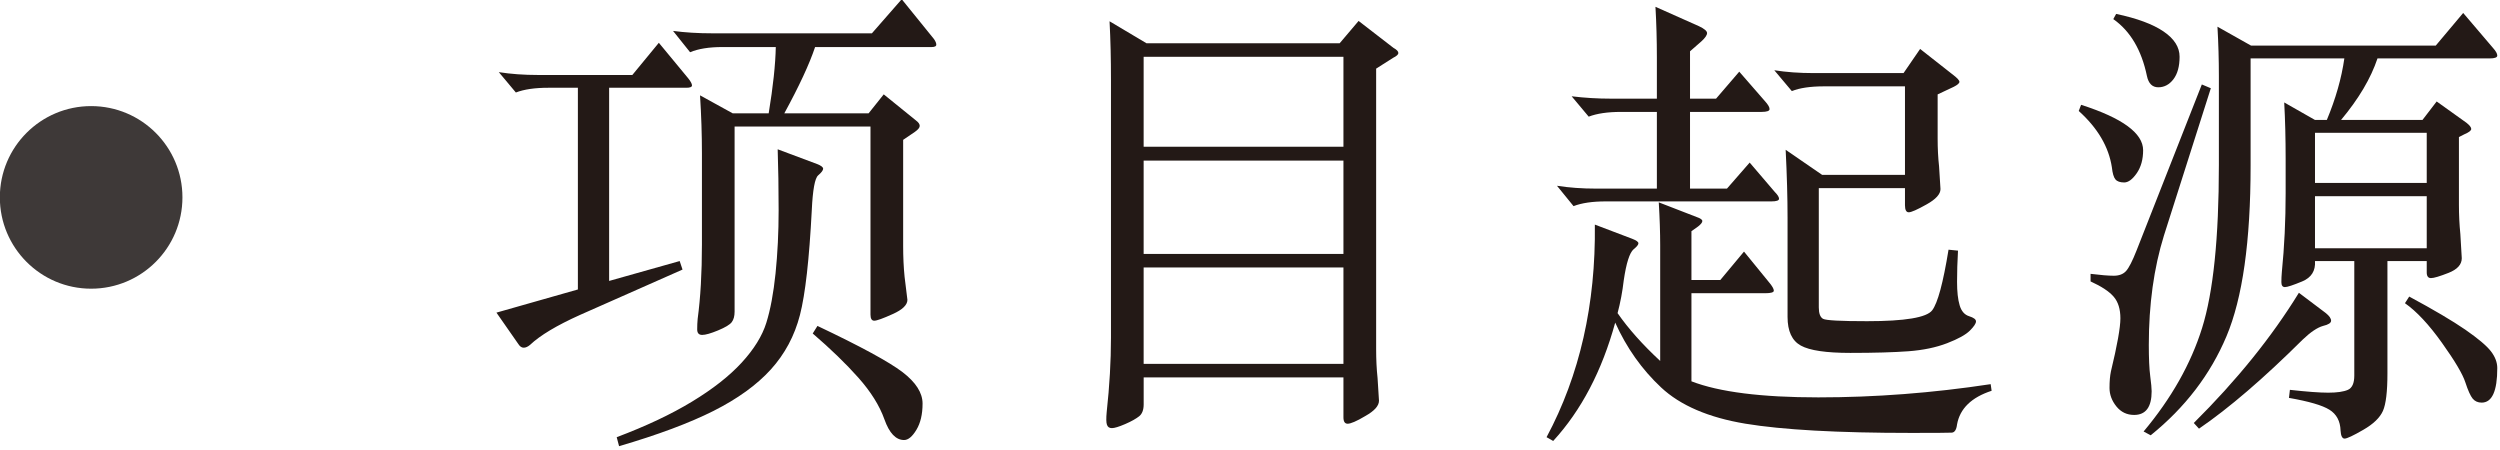
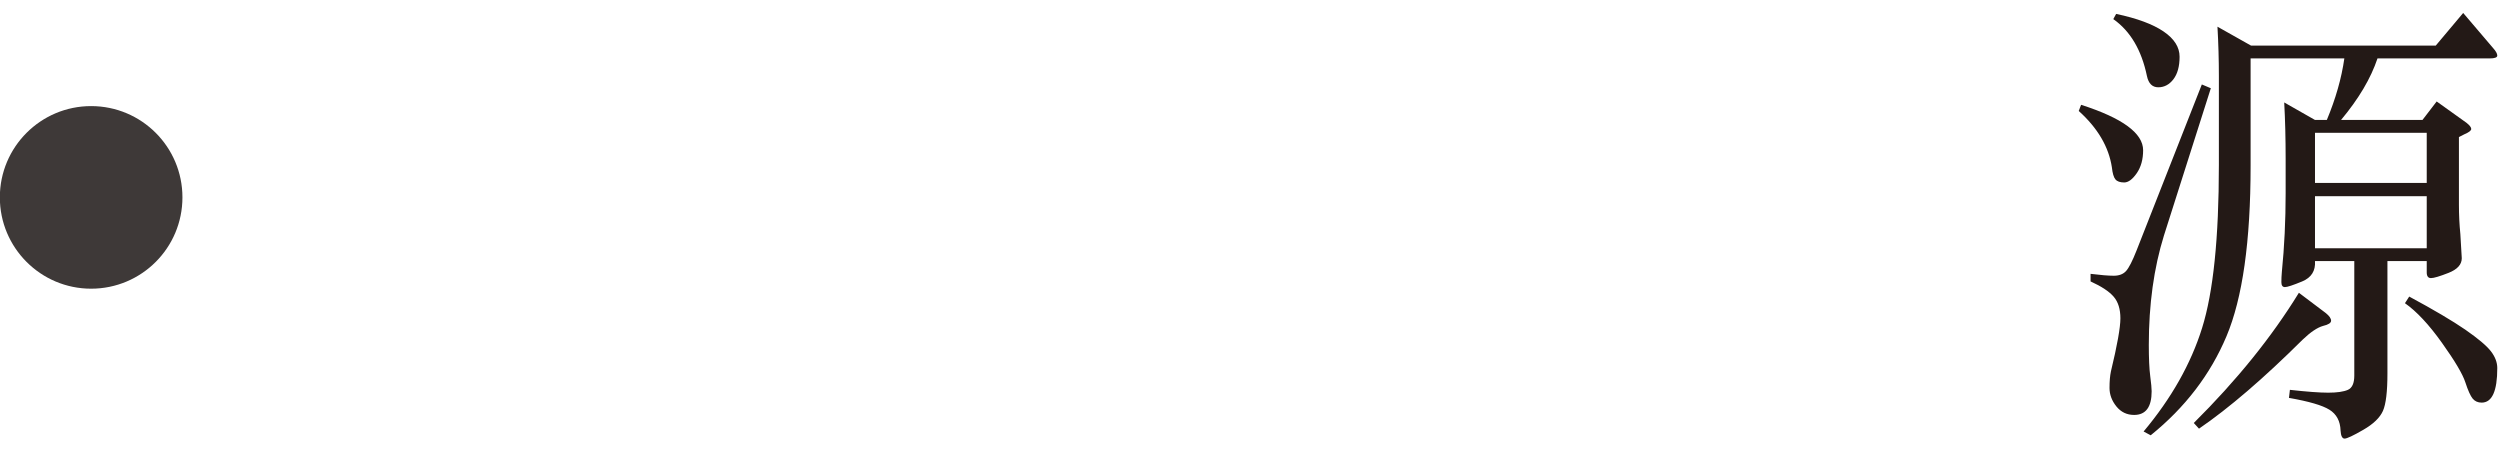
<svg xmlns="http://www.w3.org/2000/svg" width="100%" height="100%" viewBox="0 0 616 111" version="1.1" xml:space="preserve" style="fill-rule:evenodd;clip-rule:evenodd;stroke-linejoin:round;stroke-miterlimit:2;">
  <g transform="matrix(1,0,0,1,-998.181,-4749.4)">
    <g transform="matrix(8.333,0,0,8.333,0,0)">
      <g transform="matrix(1,0,0,1,143.958,573.484)">
-         <path d="M0,6.104C1.278,6.71 2.116,7.166 2.513,7.468C2.91,7.772 3.108,8.083 3.108,8.4C3.108,8.717 3.047,8.976 2.926,9.176C2.805,9.377 2.683,9.478 2.562,9.478C2.319,9.478 2.125,9.275 1.981,8.869C1.836,8.462 1.58,8.052 1.211,7.636C0.842,7.221 0.392,6.785 -0.14,6.328L0,6.104ZM-2.506,-0.182L-1.442,-0.182C-1.312,-0.975 -1.242,-1.628 -1.232,-2.142L-2.814,-2.142C-3.206,-2.142 -3.523,-2.091 -3.766,-1.989L-4.27,-2.619C-3.916,-2.572 -3.528,-2.548 -3.108,-2.548L1.61,-2.548L2.492,-3.556L3.444,-2.38C3.49,-2.315 3.514,-2.259 3.514,-2.212C3.514,-2.166 3.467,-2.142 3.374,-2.142L-0.07,-2.142C-0.238,-1.638 -0.542,-0.985 -0.98,-0.182L1.512,-0.182L1.96,-0.743L2.912,0.028C2.986,0.083 3.024,0.137 3.024,0.189C3.024,0.24 2.977,0.298 2.884,0.364L2.534,0.602L2.534,3.738C2.534,4.065 2.548,4.368 2.576,4.648L2.66,5.333C2.66,5.483 2.515,5.624 2.226,5.753C1.937,5.884 1.754,5.95 1.68,5.95C1.605,5.95 1.568,5.889 1.568,5.768L1.568,0.209L-2.45,0.209L-2.45,5.684C-2.45,5.815 -2.478,5.917 -2.534,5.992C-2.59,6.067 -2.726,6.148 -2.94,6.237C-3.155,6.326 -3.311,6.37 -3.409,6.37C-3.507,6.37 -3.556,6.316 -3.556,6.208C-3.556,6.101 -3.552,5.997 -3.542,5.894C-3.458,5.268 -3.416,4.536 -3.416,3.696L-3.416,0.994C-3.416,0.443 -3.435,-0.126 -3.472,-0.714L-2.506,-0.182ZM-1.176,0.881L-0.014,1.316C0.107,1.363 0.168,1.409 0.168,1.456C0.168,1.502 0.119,1.568 0.021,1.652C-0.077,1.736 -0.14,2.082 -0.168,2.688C-0.243,4.134 -0.359,5.166 -0.518,5.782C-0.677,6.398 -0.964,6.934 -1.379,7.392C-1.794,7.849 -2.359,8.257 -3.073,8.617C-3.787,8.976 -4.718,9.324 -5.866,9.66L-5.936,9.394C-5.068,9.067 -4.326,8.717 -3.71,8.343C-3.094,7.97 -2.604,7.585 -2.24,7.189C-1.876,6.792 -1.633,6.4 -1.512,6.012C-1.391,5.625 -1.3,5.137 -1.239,4.549C-1.179,3.961 -1.148,3.341 -1.148,2.688C-1.148,2.035 -1.158,1.432 -1.176,0.881M-6.16,4.774L-4.074,4.186L-3.99,4.438L-7.028,5.782C-7.709,6.089 -8.2,6.383 -8.498,6.664C-8.563,6.719 -8.626,6.748 -8.687,6.748C-8.748,6.748 -8.802,6.71 -8.848,6.635L-9.492,5.711L-7.084,5.026L-7.084,-0.938L-7.966,-0.938C-8.358,-0.938 -8.675,-0.891 -8.918,-0.798L-9.422,-1.4C-9.067,-1.344 -8.68,-1.316 -8.26,-1.316L-5.474,-1.316L-4.69,-2.268L-3.822,-1.218C-3.748,-1.125 -3.71,-1.055 -3.71,-1.008C-3.71,-0.961 -3.766,-0.938 -3.878,-0.938L-6.16,-0.938L-6.16,4.774Z" style="fill:rgb(35,25,22);fill-rule:nonzero;" />
-       </g>
+         </g>
    </g>
    <g transform="matrix(8.333,0,0,8.333,0,0)">
      <g transform="matrix(1,0,0,1,0,-1971.41)">
-         <path d="M159.511,2549.27L153.603,2549.27L153.603,2552.12L159.511,2552.12L159.511,2549.27ZM159.511,2546.11L153.603,2546.11L153.603,2548.87L159.511,2548.87L159.511,2546.11ZM159.511,2543.04L153.603,2543.04L153.603,2545.7L159.511,2545.7L159.511,2543.04ZM153.687,2542.64L159.399,2542.64L159.959,2541.98L160.995,2542.78C161.088,2542.83 161.135,2542.88 161.135,2542.93C161.135,2542.97 161.084,2543.02 160.981,2543.07L160.478,2543.39L160.478,2551.68C160.478,2551.99 160.491,2552.27 160.52,2552.54L160.562,2553.21C160.562,2553.36 160.428,2553.51 160.162,2553.66C159.896,2553.82 159.721,2553.89 159.637,2553.89C159.553,2553.89 159.511,2553.83 159.511,2553.7L159.511,2552.52L153.604,2552.52L153.604,2553.32C153.604,2553.48 153.559,2553.6 153.47,2553.67C153.381,2553.74 153.244,2553.82 153.057,2553.9C152.871,2553.98 152.74,2554.02 152.666,2554.02C152.59,2554.02 152.542,2553.99 152.518,2553.92C152.495,2553.86 152.493,2553.73 152.511,2553.54C152.595,2552.77 152.637,2552.04 152.637,2551.35L152.637,2543.72C152.637,2543.1 152.624,2542.53 152.595,2541.99L153.687,2542.64Z" style="fill:rgb(35,25,22);fill-rule:nonzero;" />
-       </g>
+         </g>
    </g>
    <g transform="matrix(8.333,0,0,8.333,0,0)">
      <g transform="matrix(1,0,0,1,176.115,577.628)">
-         <path d="M0,-2.114L-2.548,-2.114L-2.548,1.414C-2.548,1.591 -2.506,1.703 -2.422,1.75C-2.338,1.797 -1.904,1.82 -1.12,1.82C0,1.82 0.642,1.713 0.805,1.498C0.968,1.283 1.129,0.686 1.288,-0.294L1.568,-0.266C1.549,0.061 1.54,0.368 1.54,0.657C1.54,0.948 1.565,1.178 1.617,1.351C1.668,1.524 1.762,1.631 1.897,1.673C2.032,1.715 2.1,1.766 2.1,1.826C2.1,1.888 2.039,1.979 1.918,2.1C1.796,2.221 1.573,2.345 1.246,2.471C0.919,2.597 0.539,2.676 0.105,2.709C-0.329,2.741 -0.903,2.758 -1.617,2.758C-2.331,2.758 -2.819,2.686 -3.08,2.541C-3.341,2.397 -3.472,2.114 -3.472,1.694L-3.472,-1.246C-3.472,-1.834 -3.491,-2.502 -3.528,-3.248L-2.45,-2.507L0,-2.507L0,-5.124L-2.394,-5.124C-2.795,-5.124 -3.113,-5.077 -3.346,-4.984L-3.864,-5.6C-3.509,-5.544 -3.122,-5.516 -2.702,-5.516L-0.042,-5.516L0.448,-6.23L1.428,-5.46C1.549,-5.367 1.61,-5.3 1.61,-5.258C1.61,-5.216 1.554,-5.166 1.442,-5.11L0.966,-4.886L0.966,-3.584C0.966,-3.285 0.98,-3.01 1.008,-2.759L1.05,-2.086C1.05,-1.936 0.912,-1.785 0.637,-1.632C0.361,-1.477 0.187,-1.4 0.112,-1.4C0.037,-1.4 0,-1.47 0,-1.61L0,-2.114ZM-6.356,-4.76L-5.586,-4.76L-4.9,-5.558L-4.144,-4.69C-4.051,-4.588 -4.004,-4.509 -4.004,-4.452C-4.004,-4.396 -4.083,-4.368 -4.242,-4.368L-6.356,-4.368L-6.356,-2.1L-5.264,-2.1L-4.592,-2.87L-3.85,-2.002C-3.766,-1.918 -3.724,-1.85 -3.724,-1.8C-3.724,-1.748 -3.799,-1.722 -3.948,-1.722L-8.848,-1.722C-9.24,-1.722 -9.558,-1.676 -9.8,-1.582L-10.29,-2.184C-9.936,-2.128 -9.548,-2.1 -9.128,-2.1L-7.336,-2.1L-7.336,-4.368L-8.4,-4.368C-8.792,-4.368 -9.109,-4.321 -9.352,-4.228L-9.856,-4.83C-9.474,-4.783 -9.086,-4.76 -8.694,-4.76L-7.336,-4.76L-7.336,-5.978C-7.336,-6.491 -7.35,-6.991 -7.378,-7.476L-6.09,-6.902C-5.932,-6.827 -5.852,-6.76 -5.852,-6.699C-5.852,-6.638 -5.908,-6.556 -6.02,-6.454L-6.356,-6.16L-6.356,-4.76ZM-8.568,1.862C-8.96,3.29 -9.571,4.456 -10.402,5.362L-10.598,5.25C-9.618,3.42 -9.142,1.325 -9.17,-1.036L-8.064,-0.616C-7.943,-0.569 -7.882,-0.525 -7.882,-0.483C-7.882,-0.441 -7.929,-0.383 -8.022,-0.308C-8.144,-0.205 -8.241,0.103 -8.316,0.615C-8.354,0.943 -8.414,1.265 -8.498,1.582C-8.181,2.039 -7.761,2.511 -7.238,2.996L-7.238,-0.42C-7.238,-0.802 -7.252,-1.227 -7.28,-1.694L-6.16,-1.26C-6.048,-1.222 -5.992,-1.183 -5.992,-1.141C-5.992,-1.099 -6.034,-1.046 -6.118,-0.98L-6.314,-0.841L-6.314,0.602L-5.46,0.602L-4.76,-0.238L-4.018,0.672C-3.925,0.783 -3.878,0.865 -3.878,0.917C-3.878,0.968 -3.962,0.993 -4.13,0.993L-6.314,0.993L-6.314,3.598C-5.493,3.915 -4.242,4.073 -2.562,4.073C-0.882,4.073 0.816,3.943 2.534,3.682L2.562,3.878C1.964,4.073 1.624,4.406 1.54,4.872C1.521,5.031 1.468,5.113 1.379,5.116C1.29,5.121 0.896,5.124 0.196,5.124C-1.988,5.124 -3.626,5.032 -4.718,4.851C-5.81,4.669 -6.641,4.312 -7.21,3.78C-7.779,3.248 -8.232,2.609 -8.568,1.862" style="fill:rgb(35,25,22);fill-rule:nonzero;" />
-       </g>
+         </g>
    </g>
    <g transform="matrix(8.333,0,0,8.333,0,0)">
      <g transform="matrix(1,0,0,1,191.025,574.534)">
        <path d="M0,4.186C0.728,4.578 1.281,4.905 1.659,5.165C2.037,5.427 2.289,5.64 2.415,5.803C2.541,5.966 2.604,6.132 2.604,6.3C2.604,6.981 2.45,7.322 2.142,7.322C2.03,7.322 1.941,7.282 1.876,7.203C1.811,7.124 1.738,6.962 1.659,6.72C1.58,6.477 1.349,6.087 0.966,5.551C0.583,5.014 0.219,4.624 -0.126,4.382L0,4.186ZM-2.786,2.758L0.518,2.758L0.518,1.218L-2.786,1.218L-2.786,2.758ZM-2.786,0.826L0.518,0.826L0.518,-0.657L-2.786,-0.657L-2.786,0.826ZM-2.464,4.676C-2.361,4.76 -2.31,4.834 -2.31,4.9C-2.31,4.965 -2.389,5.017 -2.548,5.054C-2.716,5.101 -2.917,5.236 -3.15,5.459C-4.307,6.608 -5.329,7.485 -6.216,8.092L-6.37,7.924C-5.101,6.664 -4.064,5.38 -3.262,4.074L-2.464,4.676ZM0.518,3.136L-0.644,3.136L-0.644,6.454C-0.644,6.995 -0.688,7.366 -0.777,7.567C-0.866,7.767 -1.059,7.954 -1.358,8.126C-1.657,8.299 -1.841,8.386 -1.911,8.386C-1.981,8.386 -2.021,8.306 -2.03,8.148C-2.039,7.868 -2.149,7.663 -2.359,7.532C-2.569,7.401 -2.968,7.285 -3.556,7.182L-3.528,6.944C-3.033,6.999 -2.655,7.028 -2.394,7.028C-2.133,7.028 -1.939,6.999 -1.813,6.944C-1.687,6.888 -1.624,6.748 -1.624,6.524L-1.624,3.136L-2.786,3.136C-2.767,3.425 -2.893,3.625 -3.164,3.738C-3.435,3.85 -3.605,3.906 -3.675,3.906C-3.745,3.906 -3.78,3.857 -3.78,3.759C-3.78,3.661 -3.775,3.561 -3.766,3.457C-3.691,2.711 -3.654,1.937 -3.654,1.134L-3.654,0.112C-3.654,-0.485 -3.668,-1.041 -3.696,-1.554L-2.786,-1.036L-2.436,-1.036C-2.175,-1.662 -2.002,-2.268 -1.918,-2.856L-4.69,-2.856L-4.69,0.322C-4.69,2.552 -4.928,4.233 -5.404,5.362C-5.88,6.491 -6.626,7.466 -7.644,8.288L-7.854,8.176C-7.033,7.196 -6.456,6.176 -6.125,5.117C-5.793,4.058 -5.628,2.45 -5.628,0.293L-5.628,-2.338C-5.628,-2.814 -5.642,-3.299 -5.67,-3.794L-4.676,-3.234L0.784,-3.234L1.596,-4.2L2.478,-3.165C2.562,-3.071 2.604,-2.997 2.604,-2.94C2.604,-2.884 2.529,-2.856 2.38,-2.856L-0.938,-2.856C-1.134,-2.268 -1.493,-1.662 -2.016,-1.036L0.392,-1.036L0.812,-1.583L1.694,-0.952C1.788,-0.877 1.834,-0.817 1.834,-0.77C1.834,-0.723 1.769,-0.672 1.638,-0.616L1.47,-0.532L1.47,1.47C1.47,1.769 1.484,2.058 1.512,2.337L1.554,3.052C1.554,3.239 1.423,3.383 1.162,3.486C0.901,3.588 0.728,3.64 0.644,3.64C0.56,3.64 0.518,3.583 0.518,3.472L0.518,3.136ZM-8.666,-4.172C-8.05,-4.042 -7.583,-3.869 -7.266,-3.654C-6.949,-3.439 -6.79,-3.19 -6.79,-2.905C-6.79,-2.621 -6.851,-2.399 -6.972,-2.24C-7.093,-2.082 -7.243,-2.002 -7.42,-2.002C-7.597,-2.002 -7.709,-2.114 -7.756,-2.338C-7.915,-3.103 -8.246,-3.664 -8.75,-4.018L-8.666,-4.172ZM-5.866,-1.974L-7.252,2.38C-7.551,3.341 -7.7,4.419 -7.7,5.614C-7.7,6.015 -7.686,6.323 -7.658,6.538C-7.63,6.752 -7.616,6.902 -7.616,6.986C-7.616,7.453 -7.789,7.686 -8.134,7.686C-8.349,7.686 -8.523,7.602 -8.659,7.434C-8.794,7.266 -8.862,7.083 -8.862,6.888C-8.862,6.692 -8.848,6.529 -8.82,6.398C-8.633,5.623 -8.54,5.101 -8.54,4.83C-8.54,4.559 -8.605,4.347 -8.736,4.193C-8.867,4.039 -9.095,3.887 -9.422,3.738L-9.422,3.514C-9.123,3.551 -8.895,3.57 -8.736,3.57C-8.577,3.57 -8.456,3.523 -8.372,3.43C-8.288,3.336 -8.185,3.136 -8.064,2.828L-6.132,-2.086L-5.866,-1.974ZM-9.702,-1.484C-8.479,-1.092 -7.868,-0.644 -7.868,-0.14C-7.868,0.13 -7.931,0.357 -8.057,0.539C-8.183,0.721 -8.307,0.812 -8.428,0.812C-8.549,0.812 -8.636,0.782 -8.687,0.721C-8.738,0.661 -8.773,0.541 -8.792,0.364C-8.885,-0.243 -9.212,-0.798 -9.772,-1.302L-9.702,-1.484Z" style="fill:rgb(35,25,22);fill-rule:nonzero;" />
      </g>
    </g>
    <g transform="matrix(8.333,0,0,8.333,0,0)">
      <g transform="matrix(0,-1,-1,0,122.481,573.088)">
        <path d="M-2.699,-2.7C-4.19,-2.7 -5.399,-1.492 -5.399,0C-5.399,1.49 -4.19,2.699 -2.699,2.699C-1.208,2.699 0,1.49 0,0C0,-1.492 -1.208,-2.7 -2.699,-2.7" style="fill:rgb(62,57,56);fill-rule:nonzero;" />
      </g>
    </g>
  </g>
</svg>